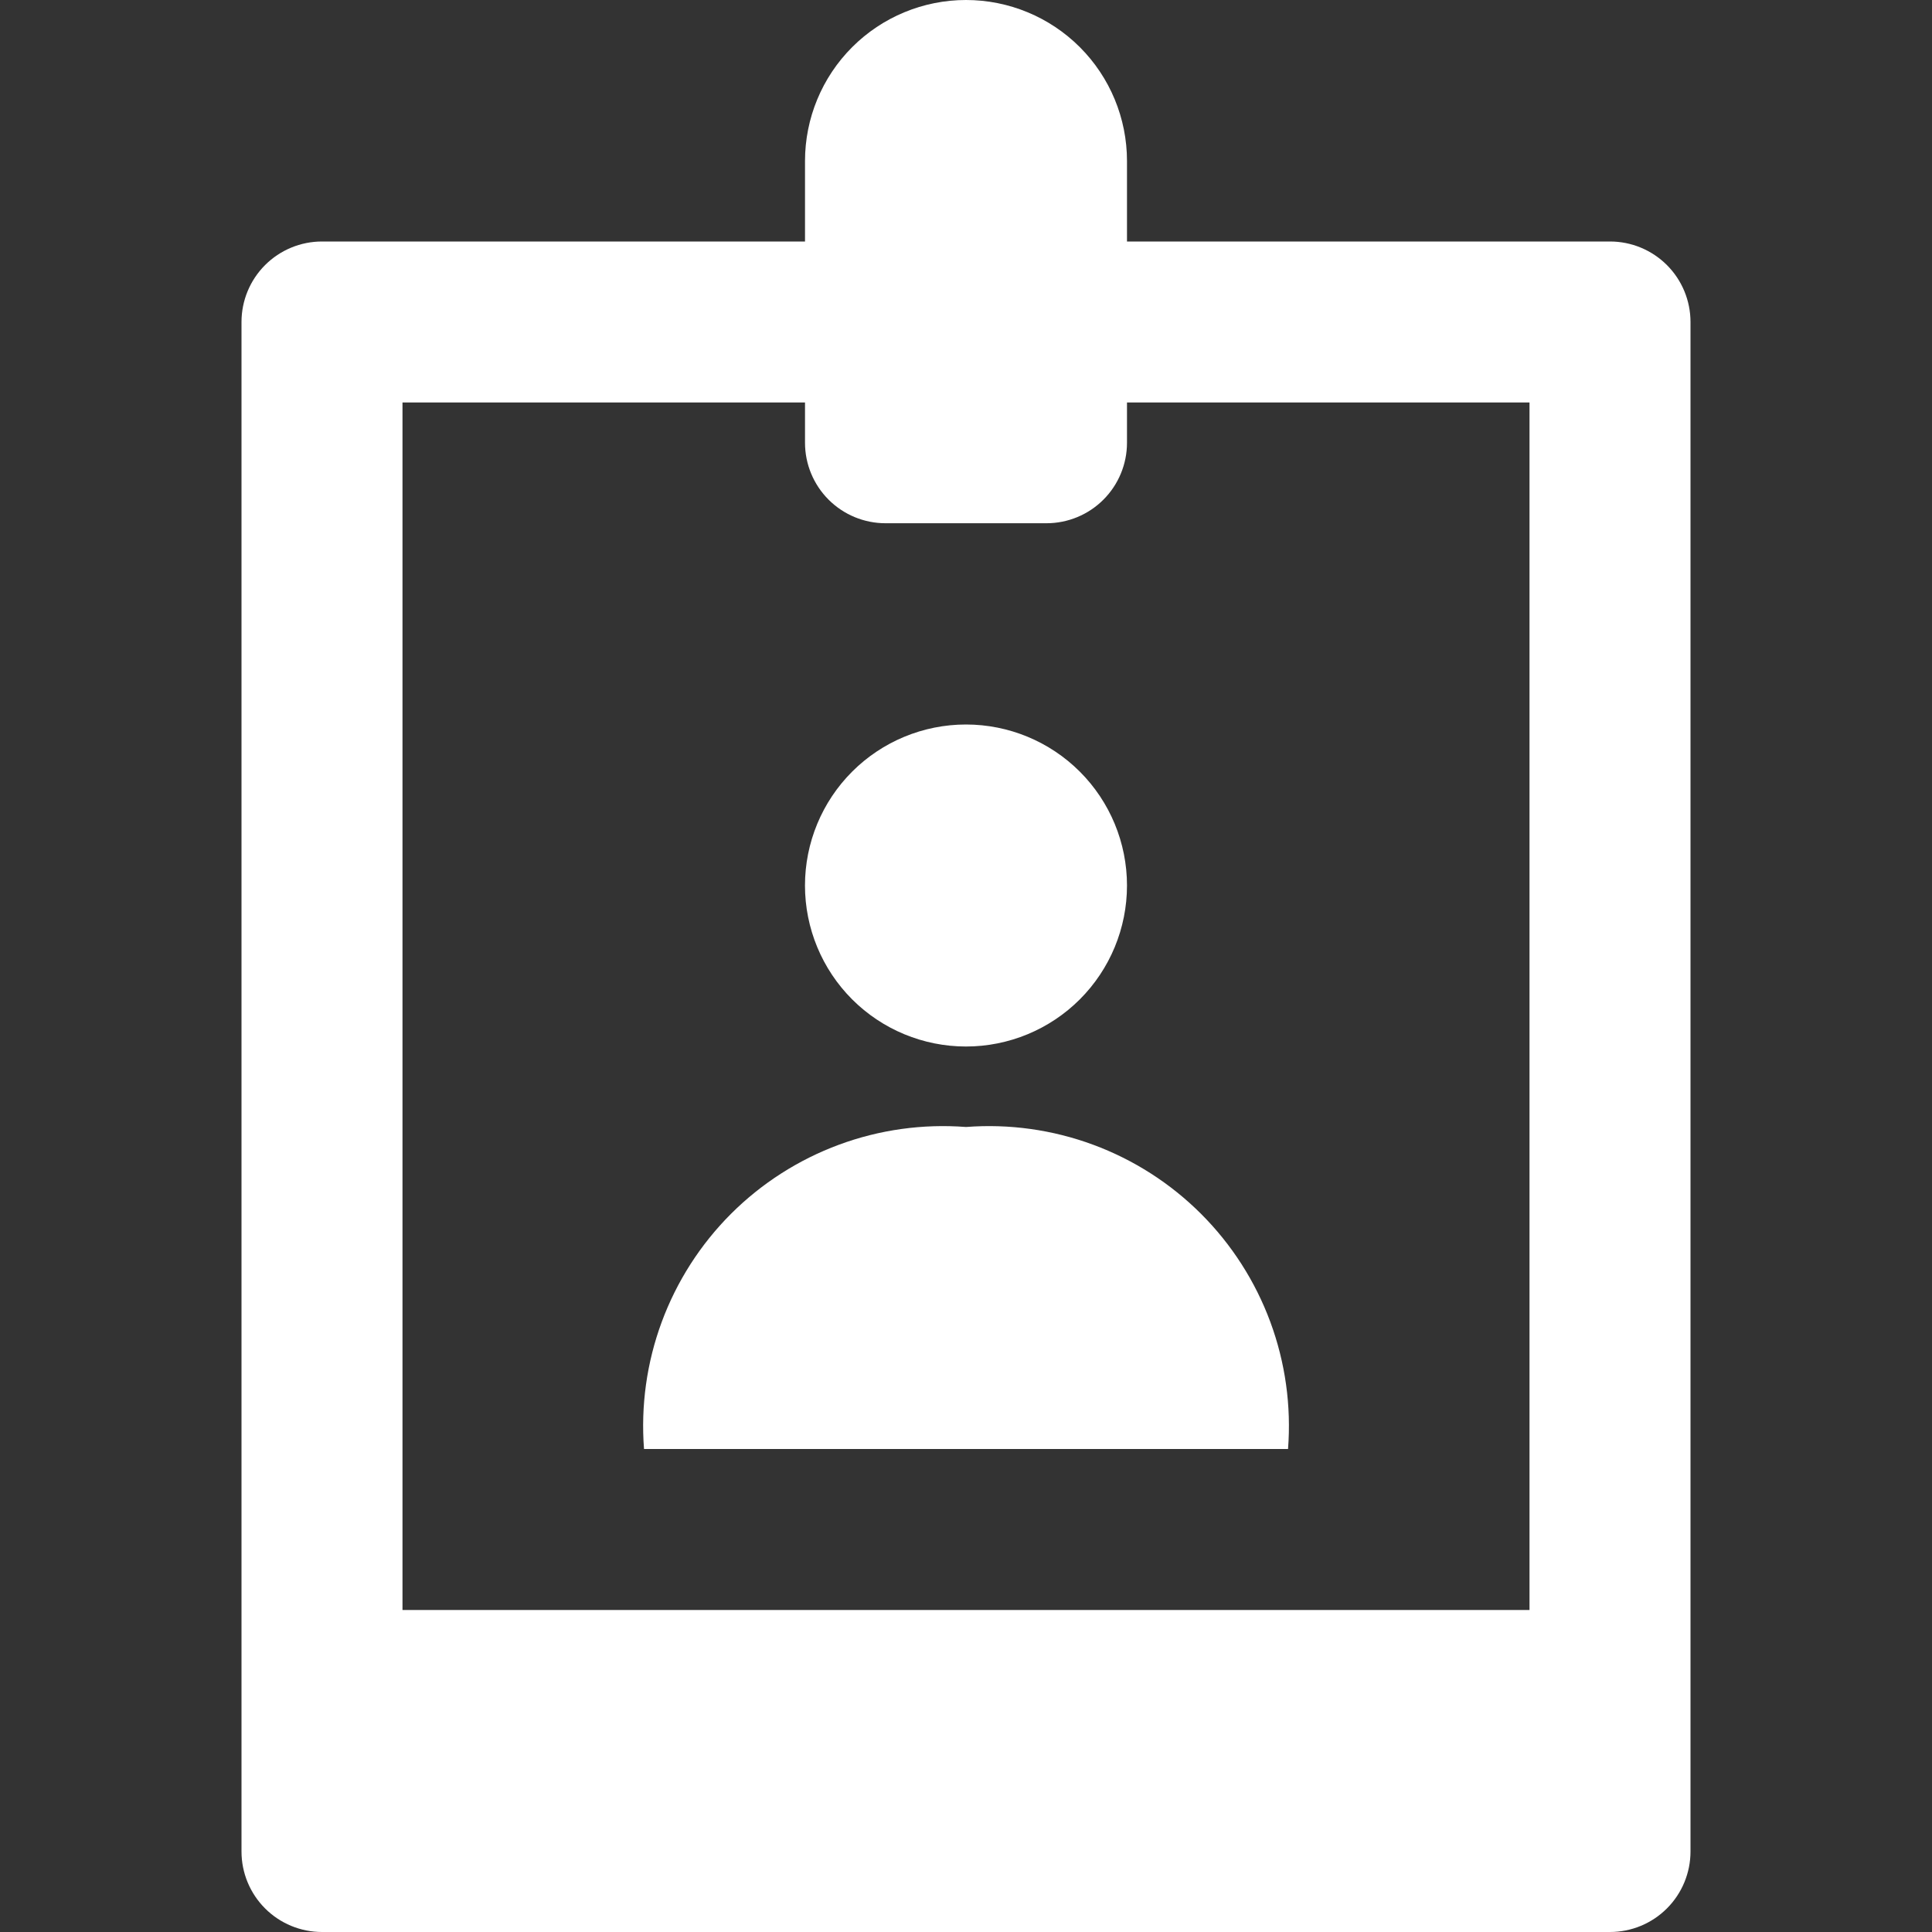
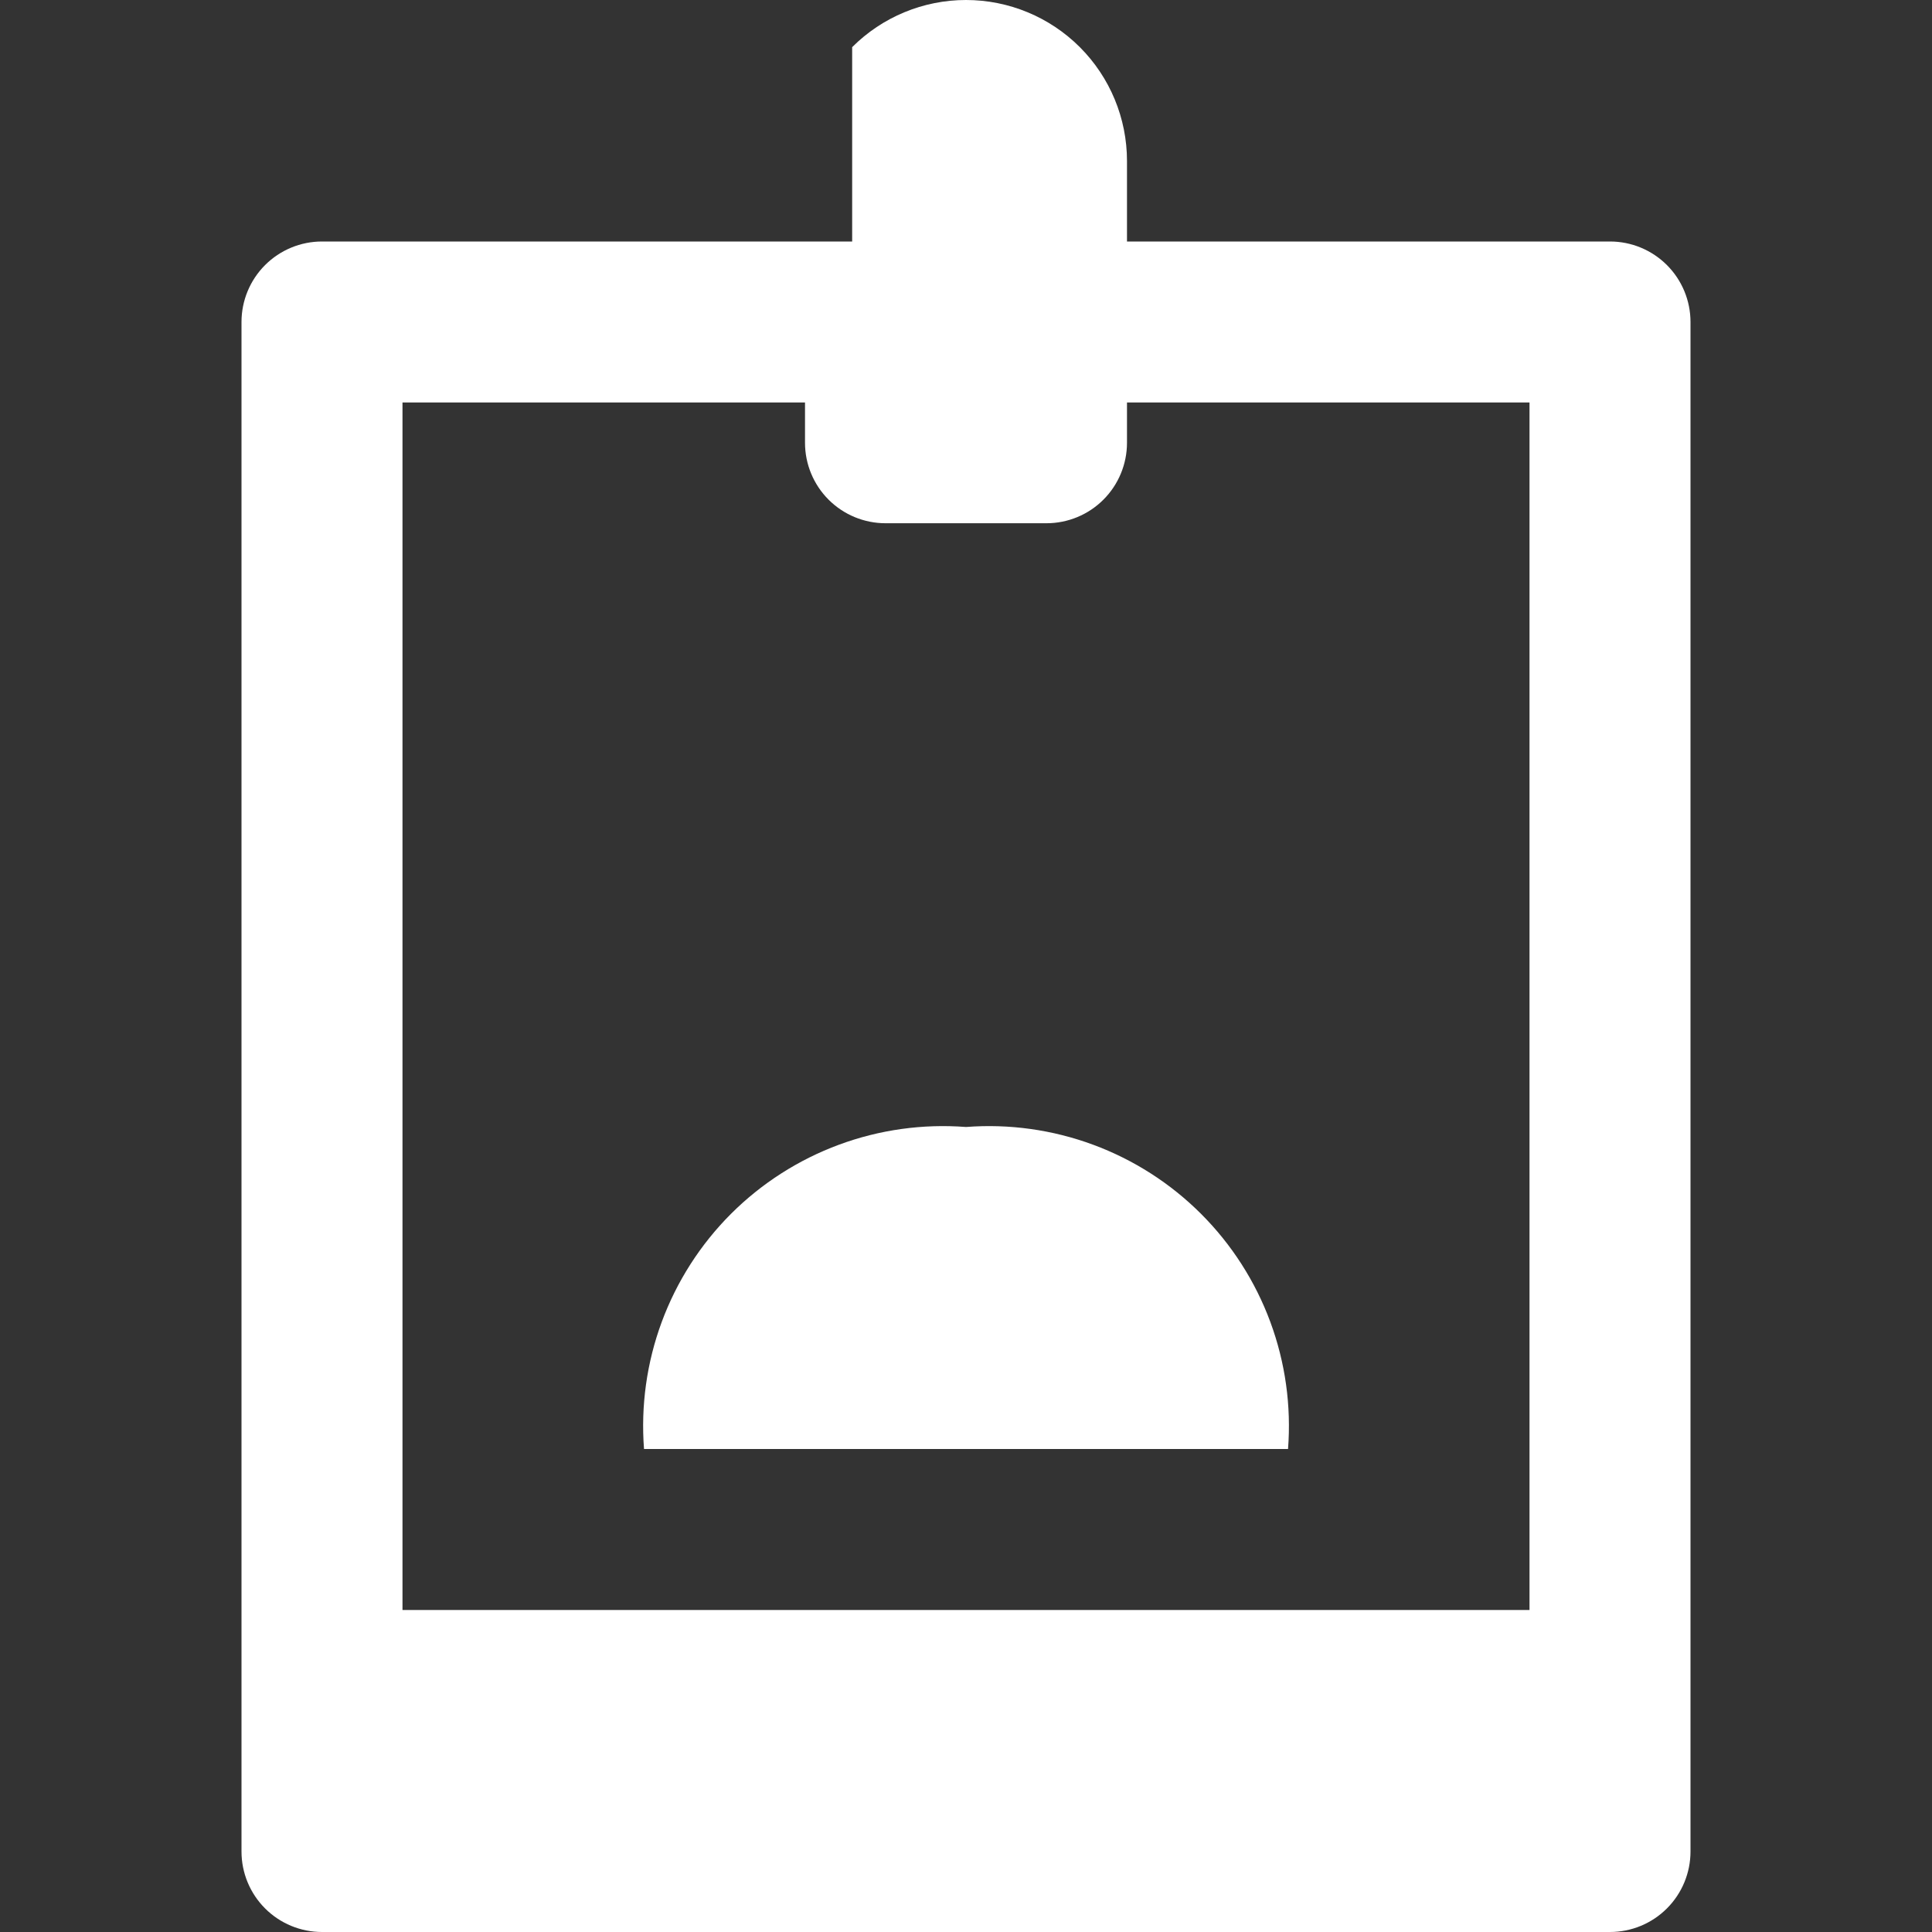
<svg xmlns="http://www.w3.org/2000/svg" width="64" height="64" viewBox="0 0 64 64" fill="none">
  <rect x="0" y="0" width="64" height="64" fill="#333333" stroke="none" />
-   <path d="M53.333 8H37.333V5.333C37.333 3.919 36.771 2.562 35.771 1.562C34.771 0.562 33.414 0 32 0C30.585 0 29.229 0.562 28.229 1.562C27.229 2.562 26.667 3.919 26.667 5.333V8H10.667C9.959 8 9.281 8.281 8.781 8.781C8.281 9.281 8 9.959 8 10.667V61.333C8 62.041 8.281 62.719 8.781 63.219C9.281 63.719 9.959 64 10.667 64H53.333C54.041 64 54.719 63.719 55.219 63.219C55.719 62.719 56 62.041 56 61.333V10.667C56 9.959 55.719 9.281 55.219 8.781C54.719 8.281 54.041 8 53.333 8ZM26.667 13.333V14.667C26.667 15.374 26.948 16.052 27.448 16.552C27.948 17.052 28.626 17.333 29.333 17.333H34.667C35.374 17.333 36.052 17.052 36.552 16.552C37.052 16.052 37.333 15.374 37.333 14.667V13.333H50.667V53.333H13.333V13.333H26.667Z" fill="white" />
+   <path d="M53.333 8H37.333V5.333C37.333 3.919 36.771 2.562 35.771 1.562C34.771 0.562 33.414 0 32 0C30.585 0 29.229 0.562 28.229 1.562V8H10.667C9.959 8 9.281 8.281 8.781 8.781C8.281 9.281 8 9.959 8 10.667V61.333C8 62.041 8.281 62.719 8.781 63.219C9.281 63.719 9.959 64 10.667 64H53.333C54.041 64 54.719 63.719 55.219 63.219C55.719 62.719 56 62.041 56 61.333V10.667C56 9.959 55.719 9.281 55.219 8.781C54.719 8.281 54.041 8 53.333 8ZM26.667 13.333V14.667C26.667 15.374 26.948 16.052 27.448 16.552C27.948 17.052 28.626 17.333 29.333 17.333H34.667C35.374 17.333 36.052 17.052 36.552 16.552C37.052 16.052 37.333 15.374 37.333 14.667V13.333H50.667V53.333H13.333V13.333H26.667Z" fill="white" />
  <path d="M32.001 37.333C30.572 37.223 29.136 37.423 27.792 37.92C26.448 38.417 25.227 39.199 24.213 40.212C23.2 41.226 22.418 42.447 21.921 43.791C21.424 45.135 21.224 46.571 21.334 48H42.668C42.778 46.571 42.578 45.135 42.081 43.791C41.584 42.447 40.802 41.226 39.788 40.212C38.775 39.199 37.554 38.417 36.21 37.92C34.866 37.423 33.43 37.223 32.001 37.333Z" fill="white" />
-   <path d="M26.666 29.333C26.666 30.748 27.228 32.104 28.228 33.105C29.228 34.105 30.585 34.667 31.999 34.667C33.414 34.667 34.77 34.105 35.771 33.105C36.771 32.104 37.333 30.748 37.333 29.333C37.333 27.919 36.771 26.562 35.771 25.562C34.77 24.562 33.414 24 31.999 24C30.585 24 29.228 24.562 28.228 25.562C27.228 26.562 26.666 27.919 26.666 29.333Z" fill="white" />
</svg>